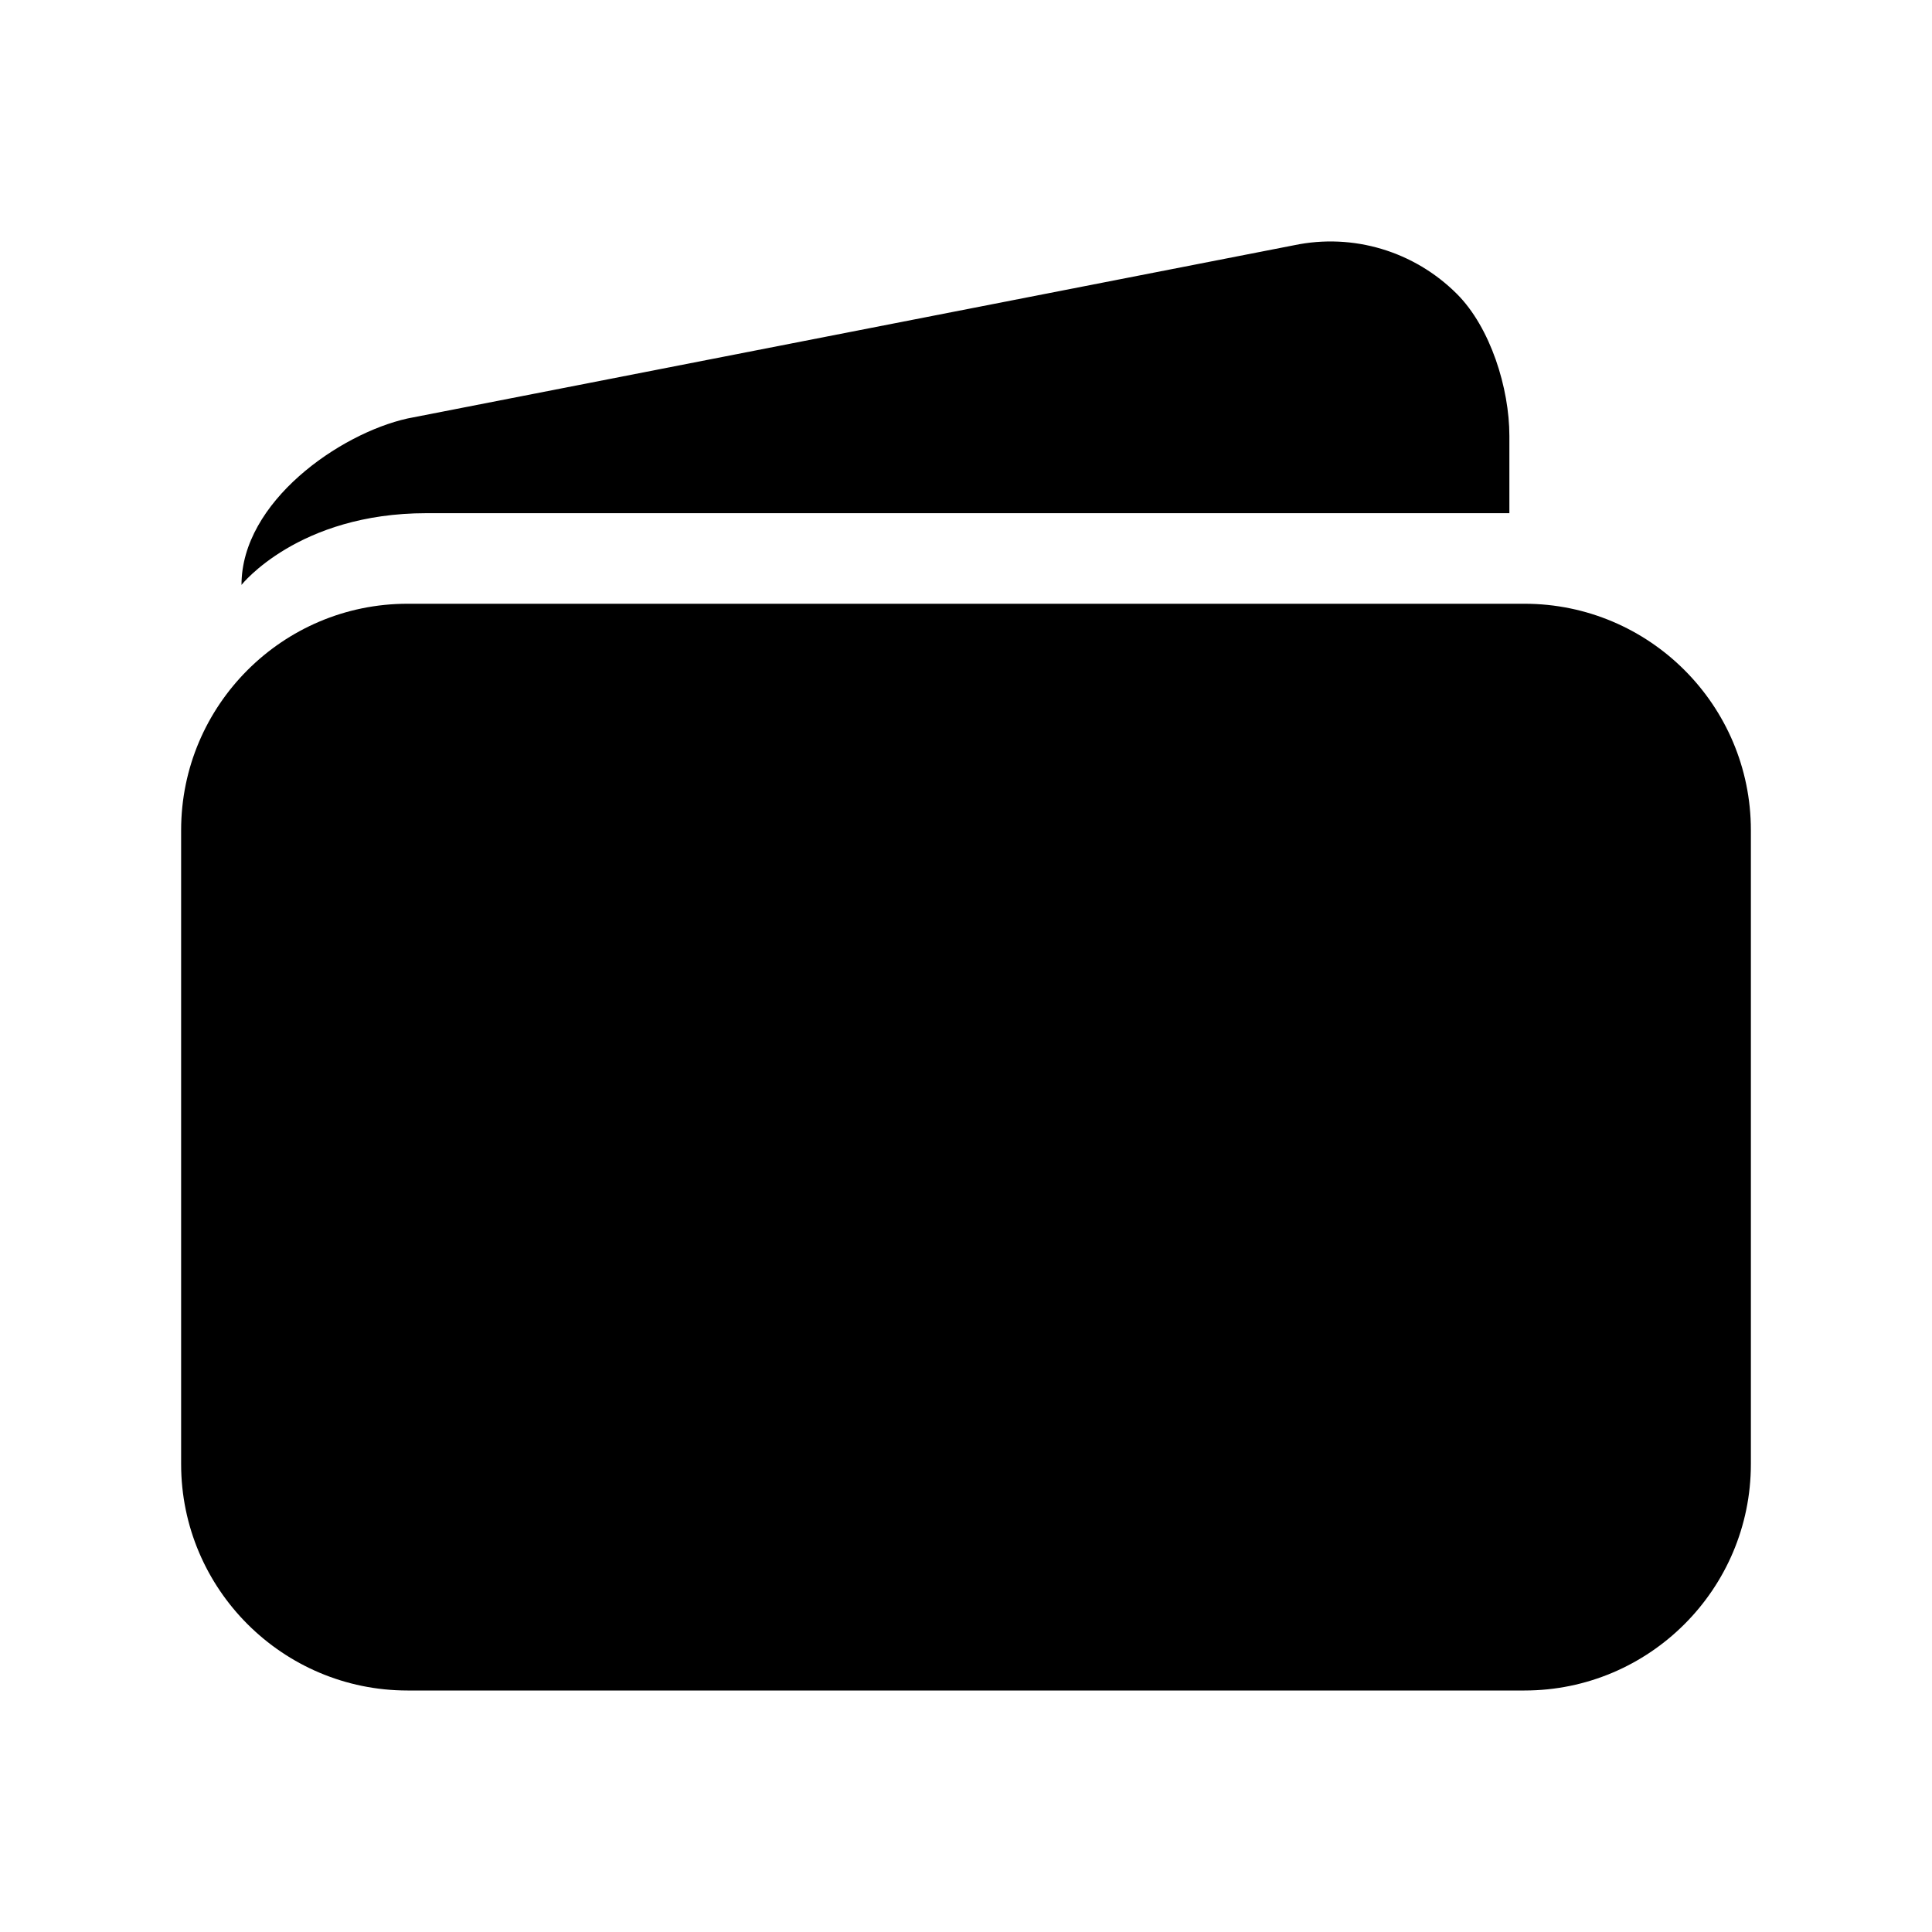
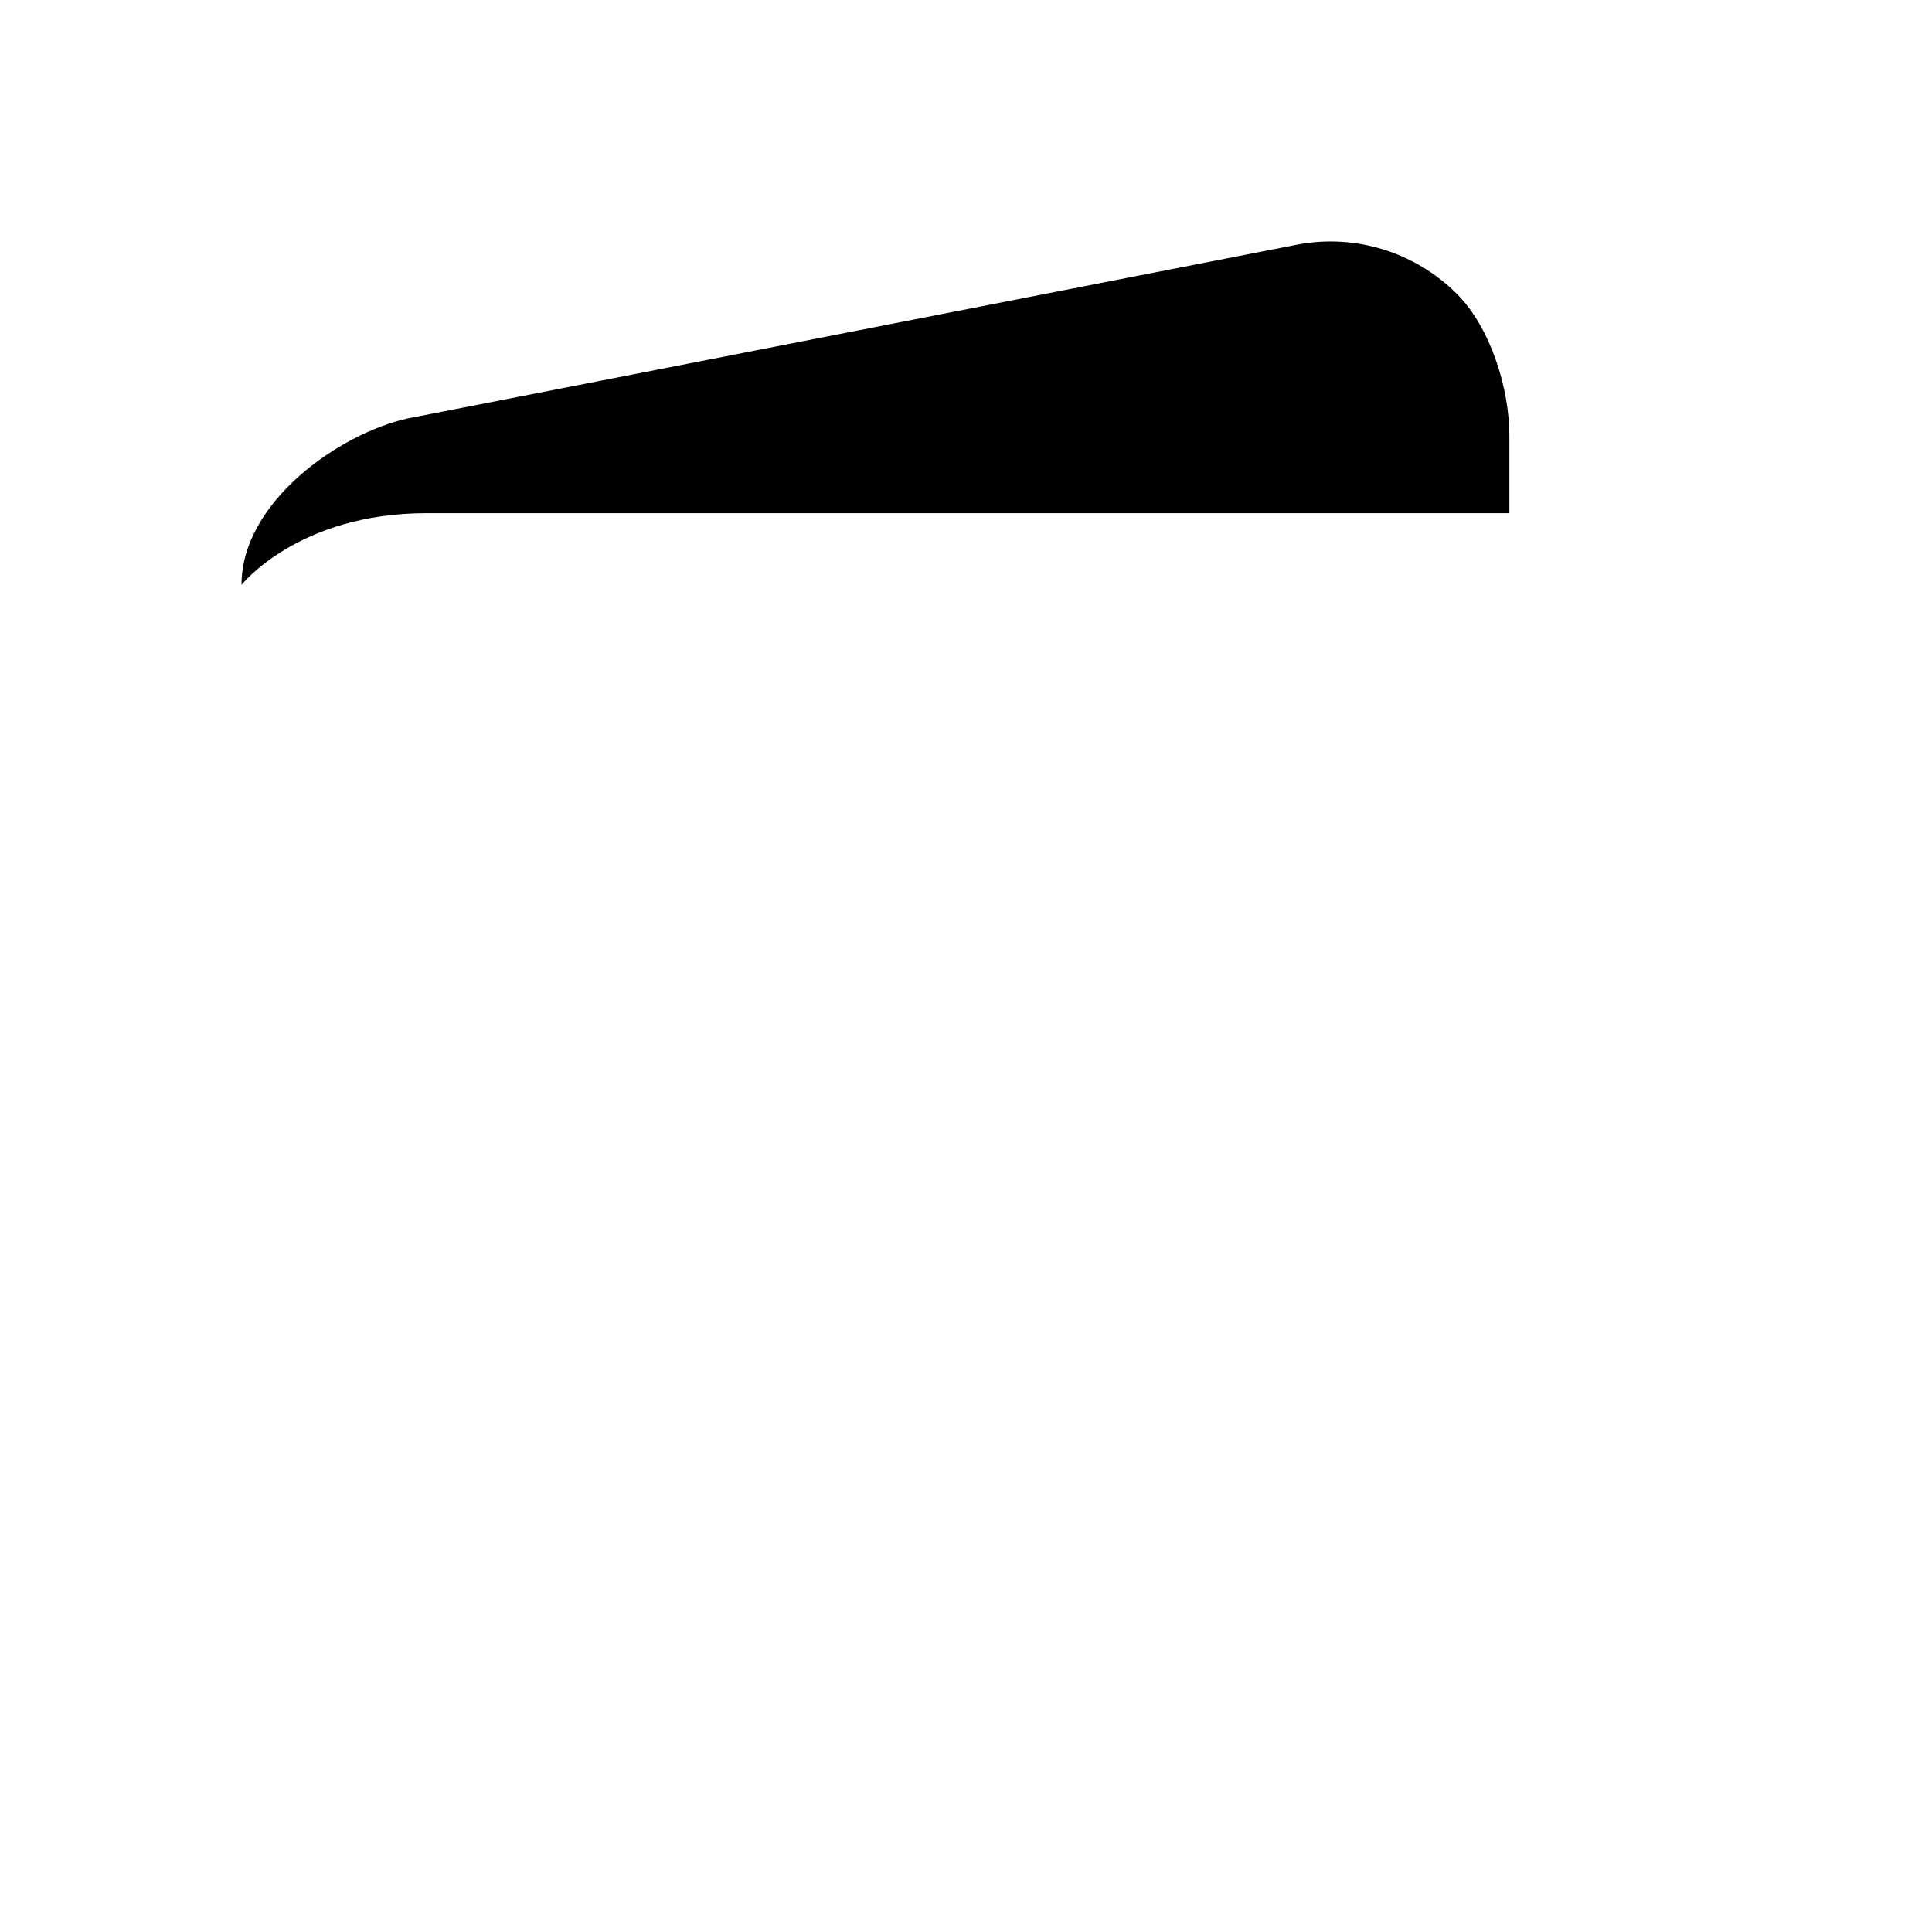
<svg xmlns="http://www.w3.org/2000/svg" version="1.1" id="Layer_1" x="0px" y="0px" viewBox="0 0 512 512" style="enable-background:new 0 0 512 512;" xml:space="preserve">
  <g>
    <g>
-       <path d="M404,160H108c-33.1,0-60,26.9-60,60v168c0,33.1,26.9,60,60,60h296c33.1,0,60-26.9,60-60V220C464,186.9,437.1,160,404,160z    " />
-     </g>
+       </g>
    <path d="M342.9,65L108,110.9c-18,4-44,22.1-44,44.1c0,0,15-19,49-19l287,0v-20.5c0-12.6-5-28.7-13.9-37.6l0,0   C374.8,66.6,358.6,61.7,342.9,65z" />
  </g>
</svg>